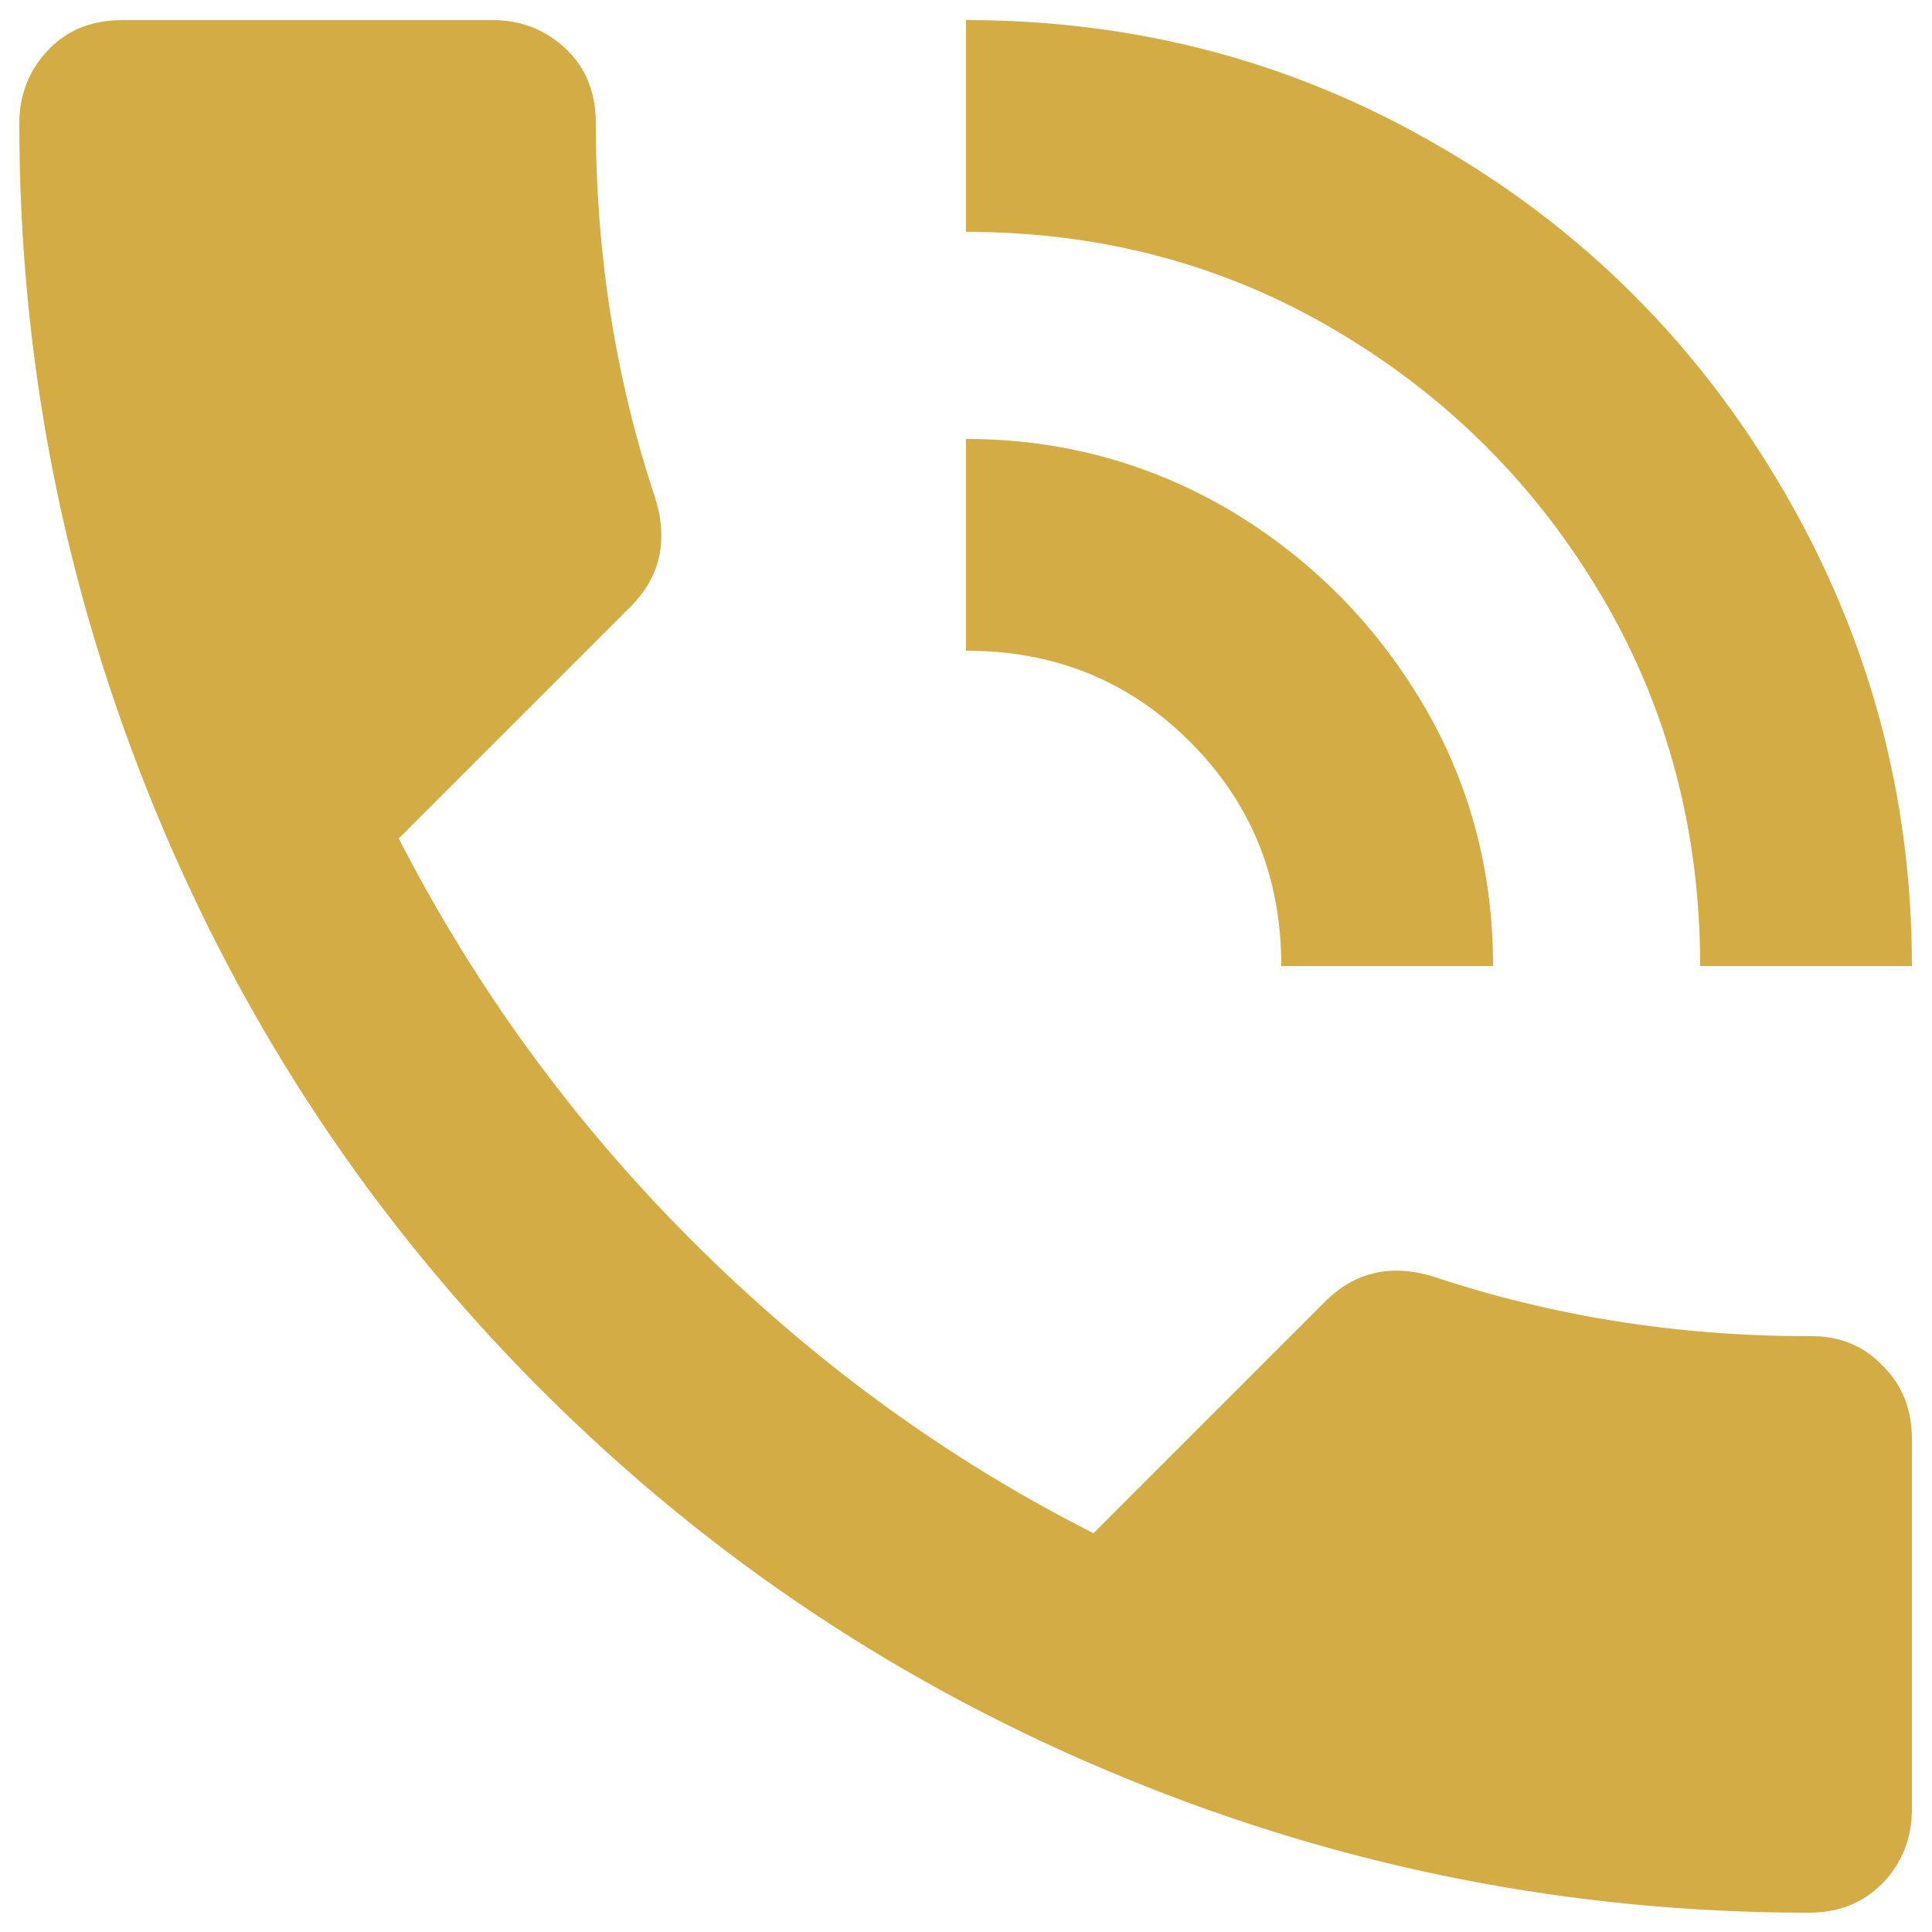
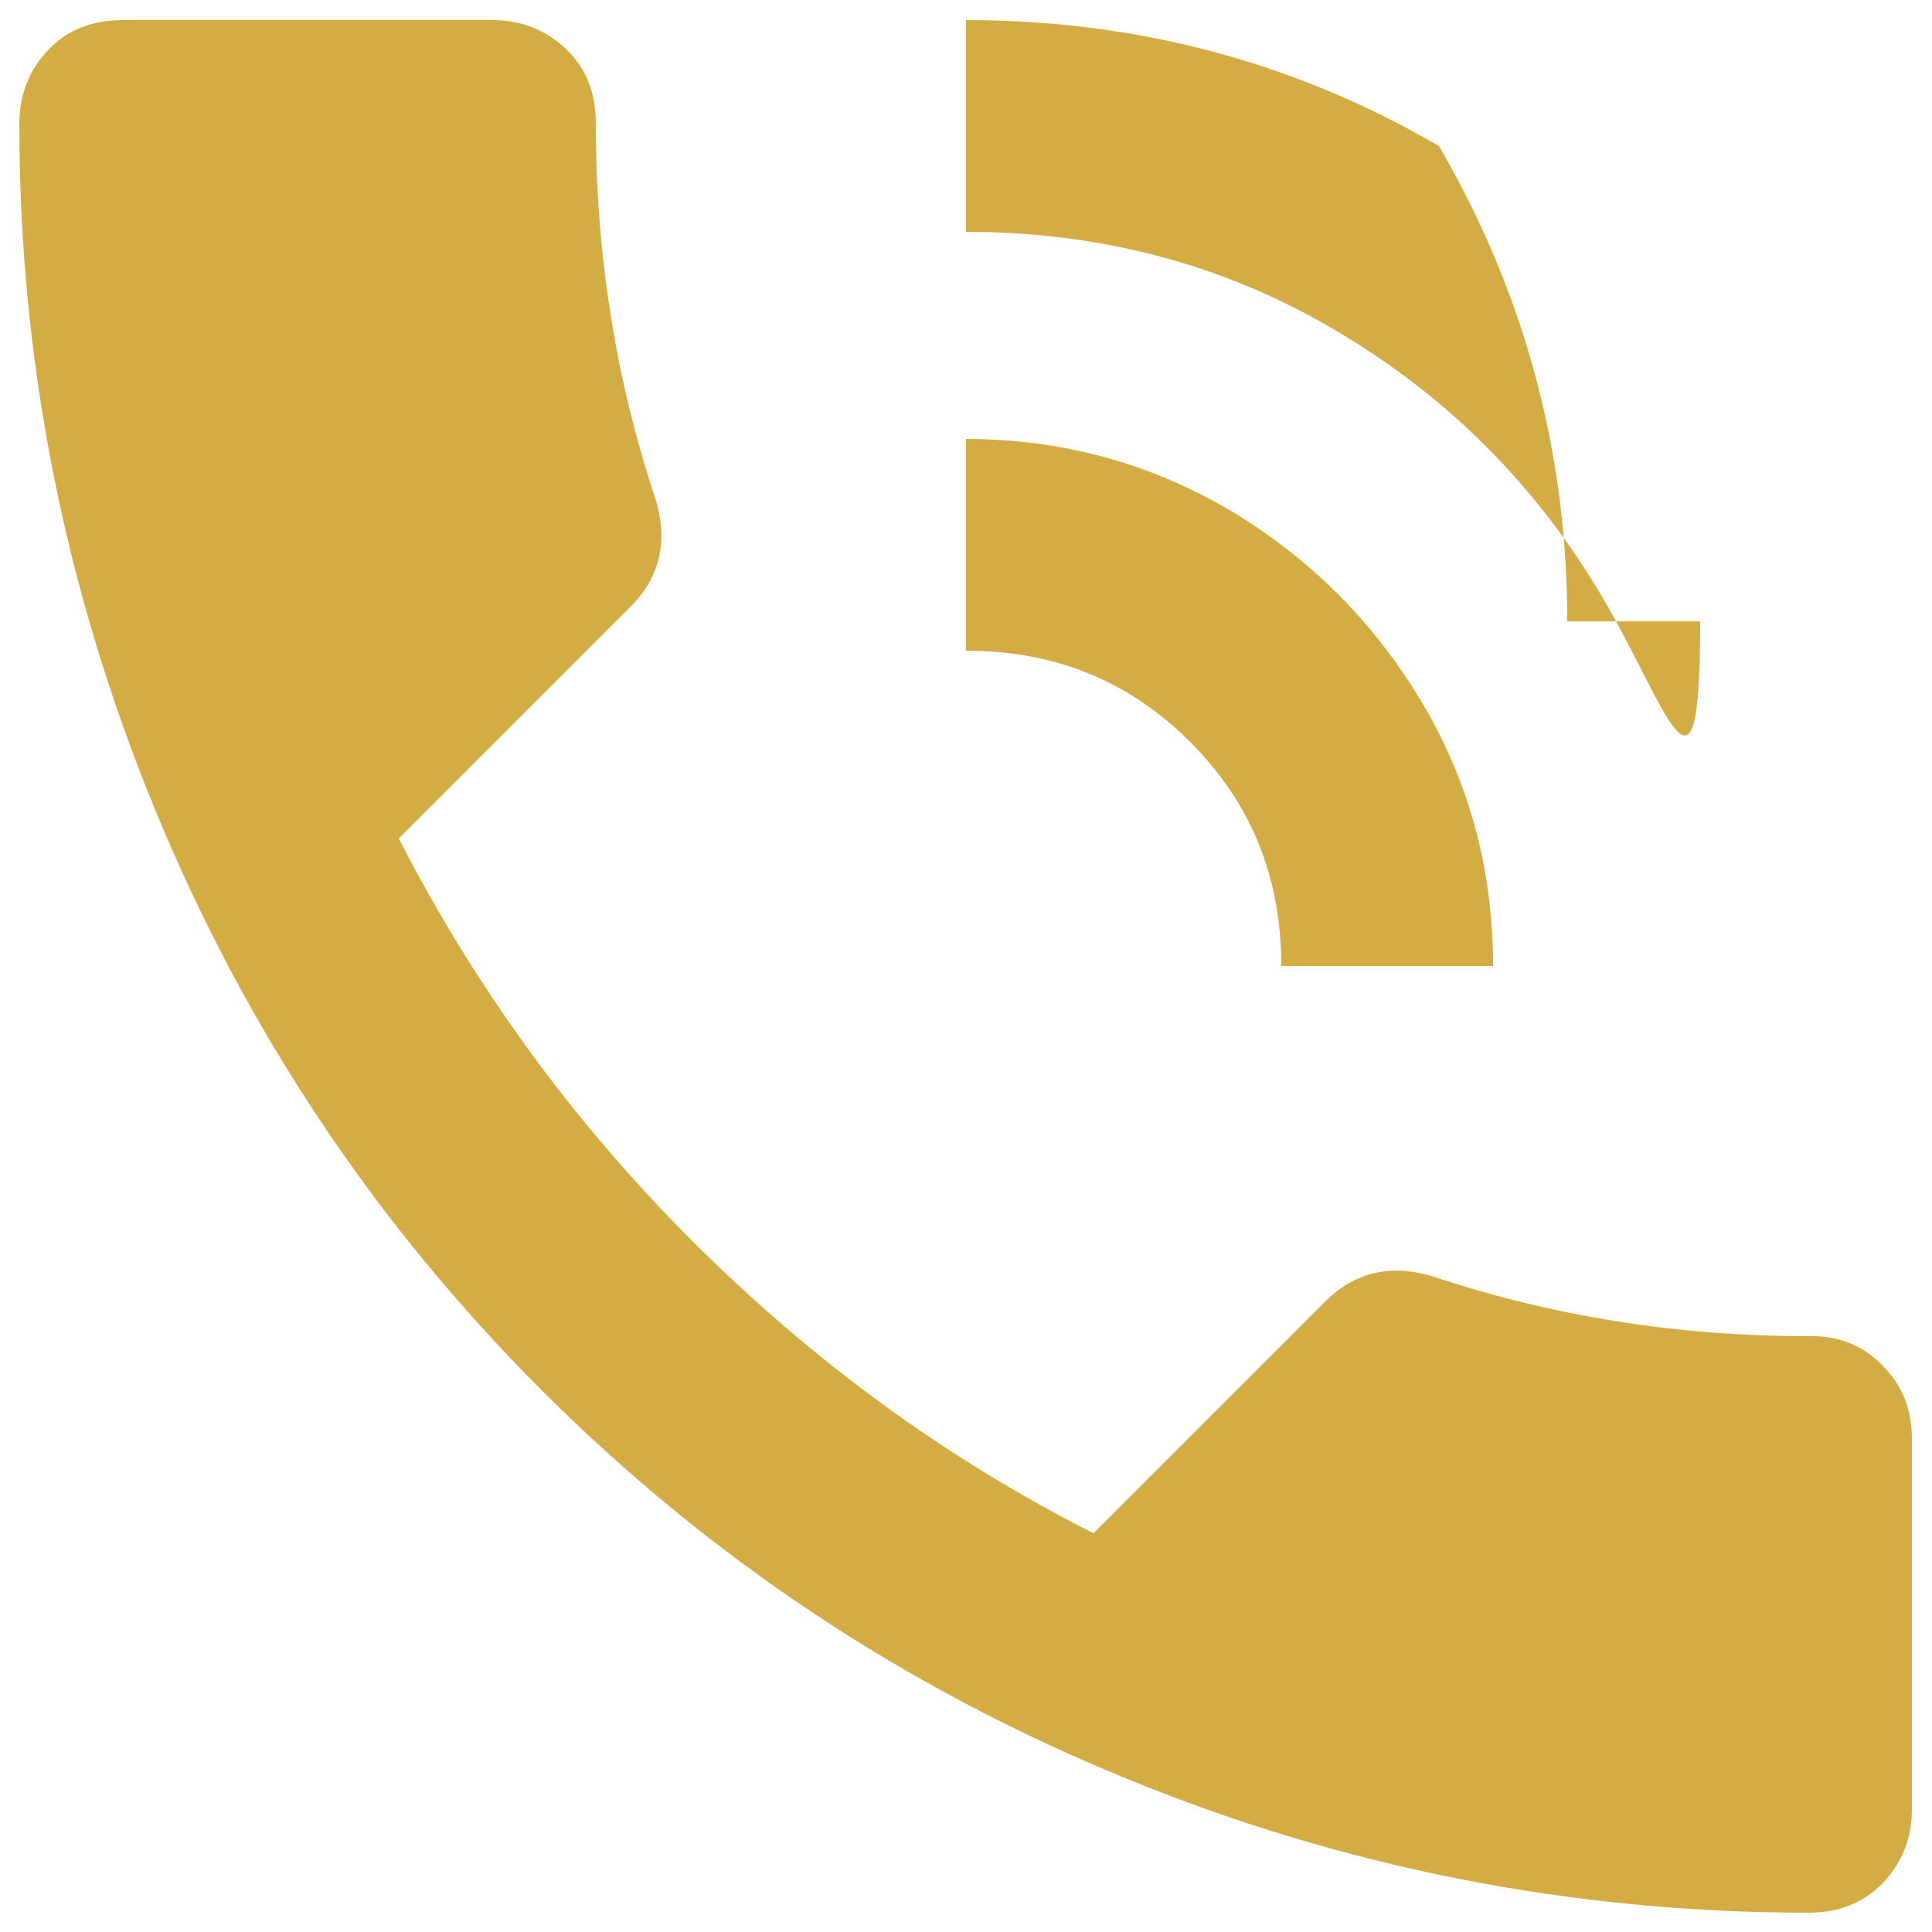
<svg xmlns="http://www.w3.org/2000/svg" version="1.1" id="Layer_1" x="0px" y="0px" viewBox="0 0 25 25" style="enable-background:new 0 0 25 25;" xml:space="preserve">
  <style type="text/css">
	.st0{fill:#D4AC44;}
</style>
-   <path class="st0" d="M24.36,17.67c0.26,0.26,0.38,0.57,0.38,0.96v4.78c0,0.38-0.13,0.7-0.38,0.96c-0.26,0.26-0.57,0.38-0.96,0.38  c-3.06,0-6.02-0.58-8.86-1.75c-2.85-1.17-5.36-2.84-7.53-5.01s-3.84-4.68-5.01-7.53c-1.17-2.85-1.75-5.8-1.75-8.86  c0-0.38,0.13-0.7,0.38-0.96s0.57-0.38,0.96-0.38h4.78c0.38,0,0.7,0.13,0.96,0.38s0.38,0.57,0.38,0.96c0,1.7,0.26,3.32,0.77,4.85  c0.17,0.55,0.06,1.02-0.32,1.4l-3,3c0.98,1.91,2.24,3.65,3.79,5.2c1.55,1.55,3.28,2.82,5.2,3.79l3-3c0.38-0.38,0.85-0.49,1.4-0.32  c1.53,0.51,3.15,0.77,4.85,0.77C23.79,17.28,24.11,17.41,24.36,17.67z M20.73,7.72c-0.85-1.44-2-2.59-3.44-3.44  C15.84,3.42,14.24,3,12.5,3V0.26c2.21,0,4.25,0.54,6.12,1.63c1.87,1.08,3.36,2.57,4.46,4.46c1.1,1.89,1.66,3.94,1.66,6.15H22  C22,10.76,21.58,9.16,20.73,7.72z M15.4,9.6c-0.79-0.79-1.75-1.18-2.9-1.18V5.68c1.23,0,2.37,0.31,3.41,0.92  c1.04,0.62,1.87,1.45,2.49,2.49c0.62,1.04,0.92,2.18,0.92,3.41h-2.74C16.58,11.35,16.19,10.39,15.4,9.6z" />
+   <path class="st0" d="M24.36,17.67c0.26,0.26,0.38,0.57,0.38,0.96v4.78c0,0.38-0.13,0.7-0.38,0.96c-0.26,0.26-0.57,0.38-0.96,0.38  c-3.06,0-6.02-0.58-8.86-1.75c-2.85-1.17-5.36-2.84-7.53-5.01s-3.84-4.68-5.01-7.53c-1.17-2.85-1.75-5.8-1.75-8.86  c0-0.38,0.13-0.7,0.38-0.96s0.57-0.38,0.96-0.38h4.78c0.38,0,0.7,0.13,0.96,0.38s0.38,0.57,0.38,0.96c0,1.7,0.26,3.32,0.77,4.85  c0.17,0.55,0.06,1.02-0.32,1.4l-3,3c0.98,1.91,2.24,3.65,3.79,5.2c1.55,1.55,3.28,2.82,5.2,3.79l3-3c0.38-0.38,0.85-0.49,1.4-0.32  c1.53,0.51,3.15,0.77,4.85,0.77C23.79,17.28,24.11,17.41,24.36,17.67z M20.73,7.72c-0.85-1.44-2-2.59-3.44-3.44  C15.84,3.42,14.24,3,12.5,3V0.26c2.21,0,4.25,0.54,6.12,1.63c1.1,1.89,1.66,3.94,1.66,6.15H22  C22,10.76,21.58,9.16,20.73,7.72z M15.4,9.6c-0.79-0.79-1.75-1.18-2.9-1.18V5.68c1.23,0,2.37,0.31,3.41,0.92  c1.04,0.62,1.87,1.45,2.49,2.49c0.62,1.04,0.92,2.18,0.92,3.41h-2.74C16.58,11.35,16.19,10.39,15.4,9.6z" />
</svg>